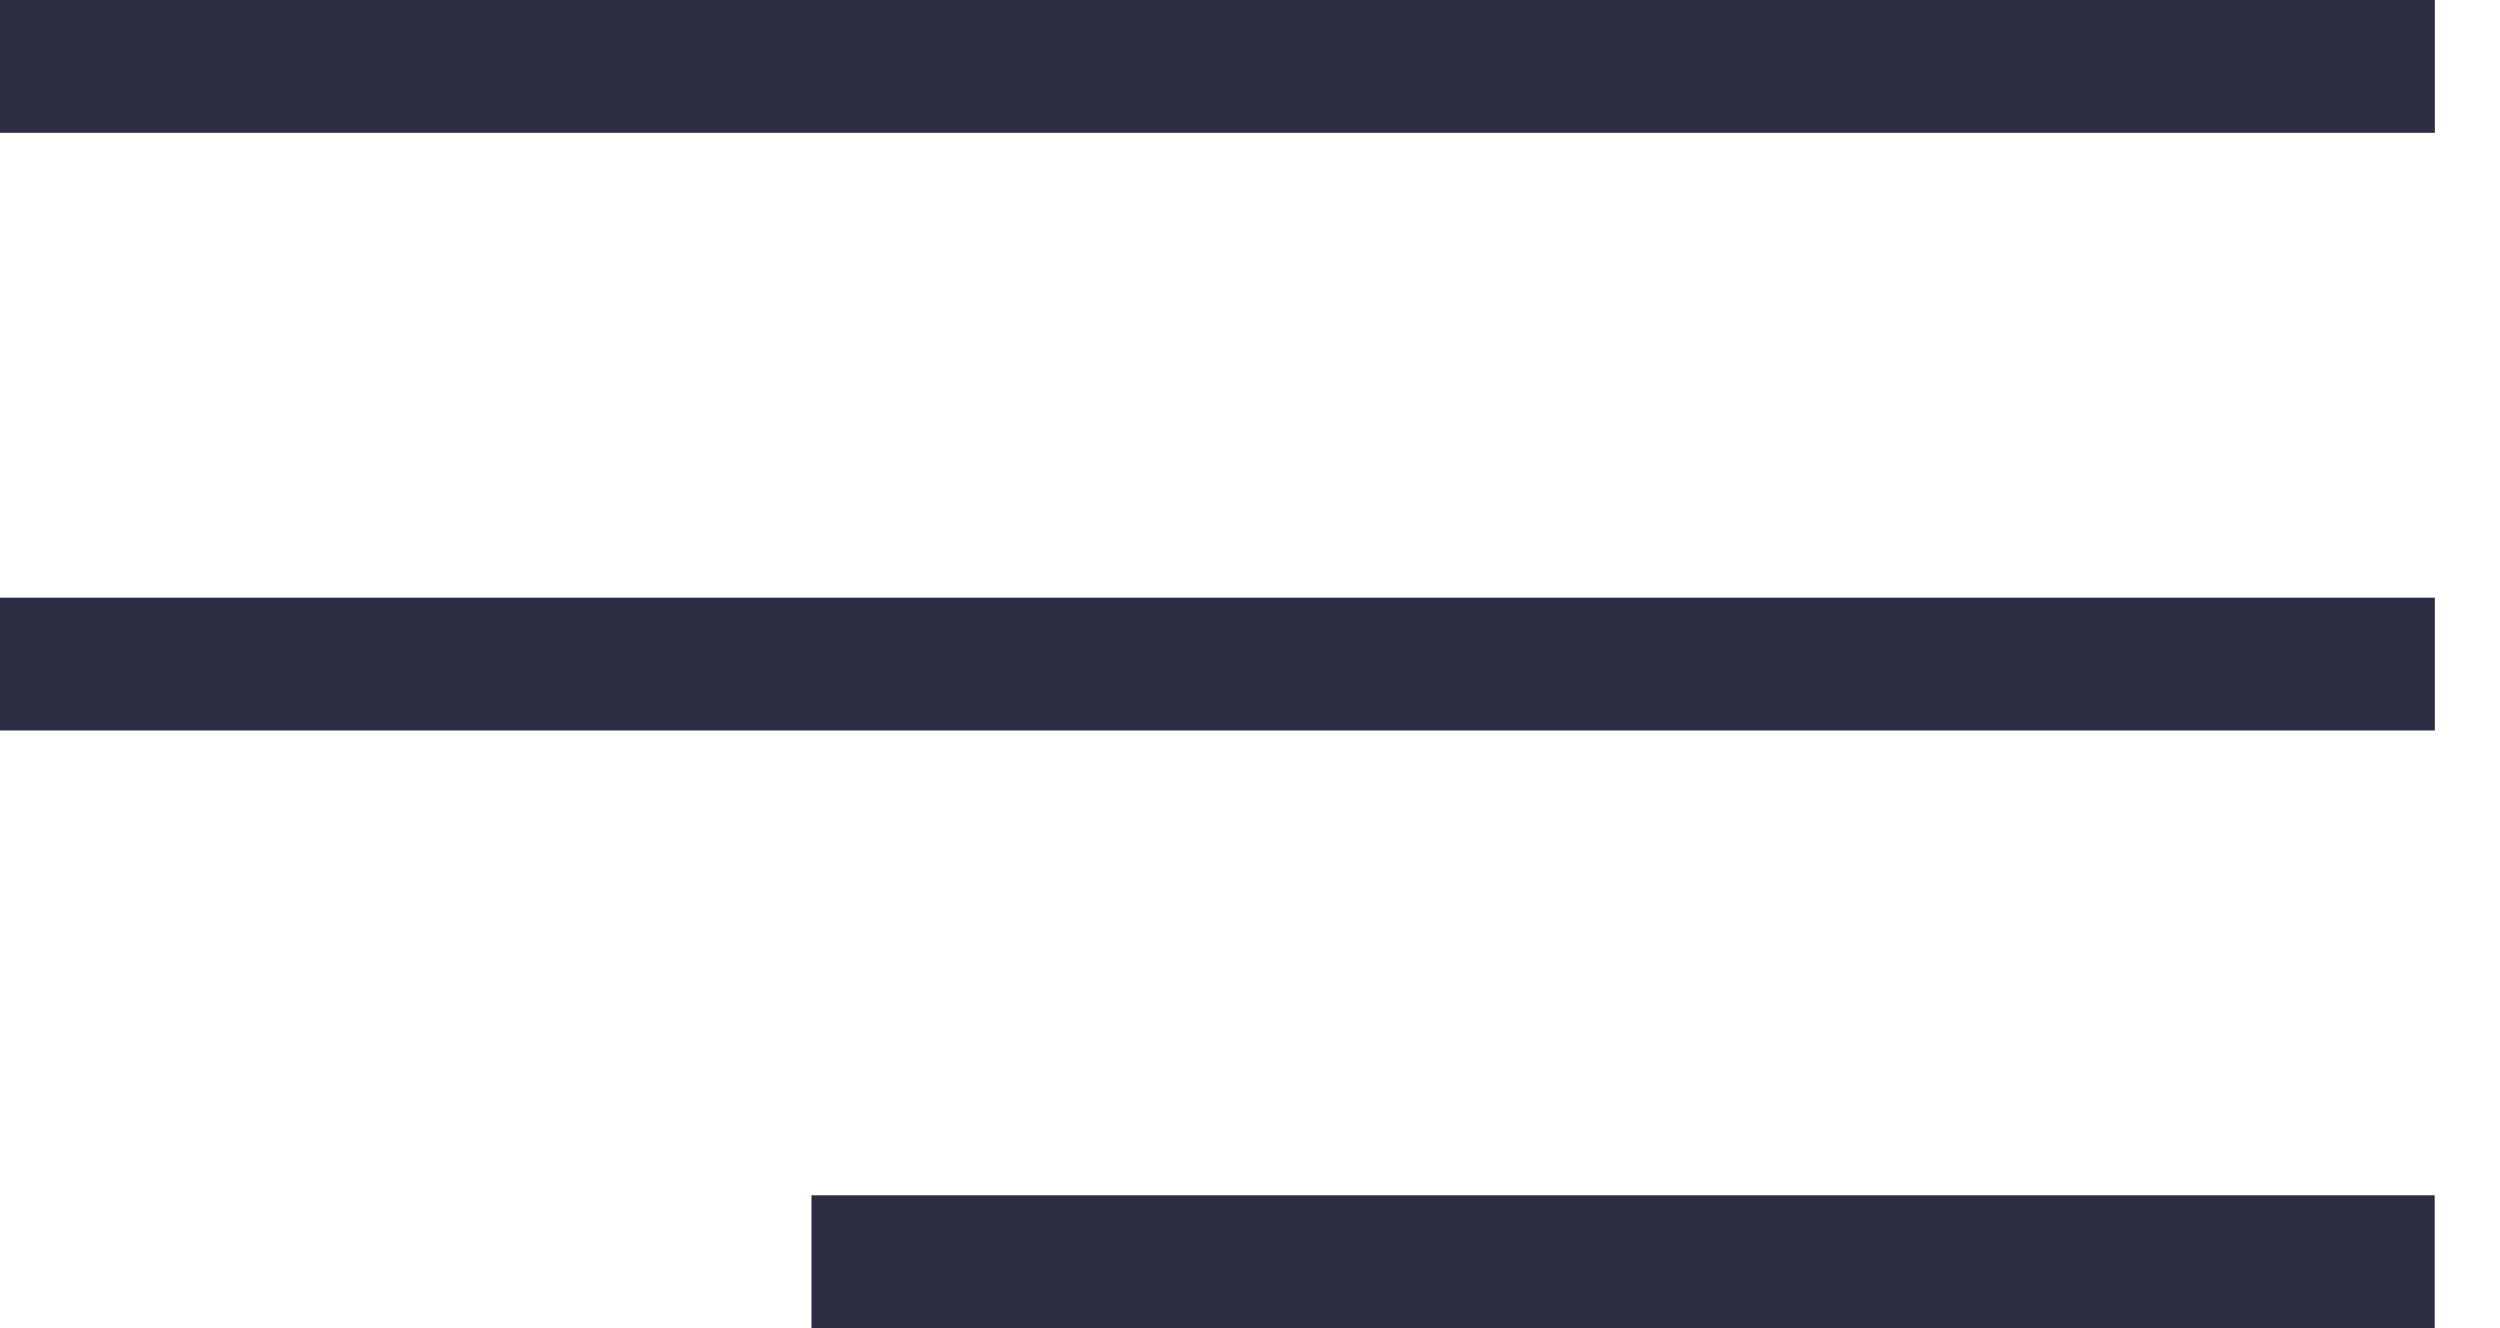
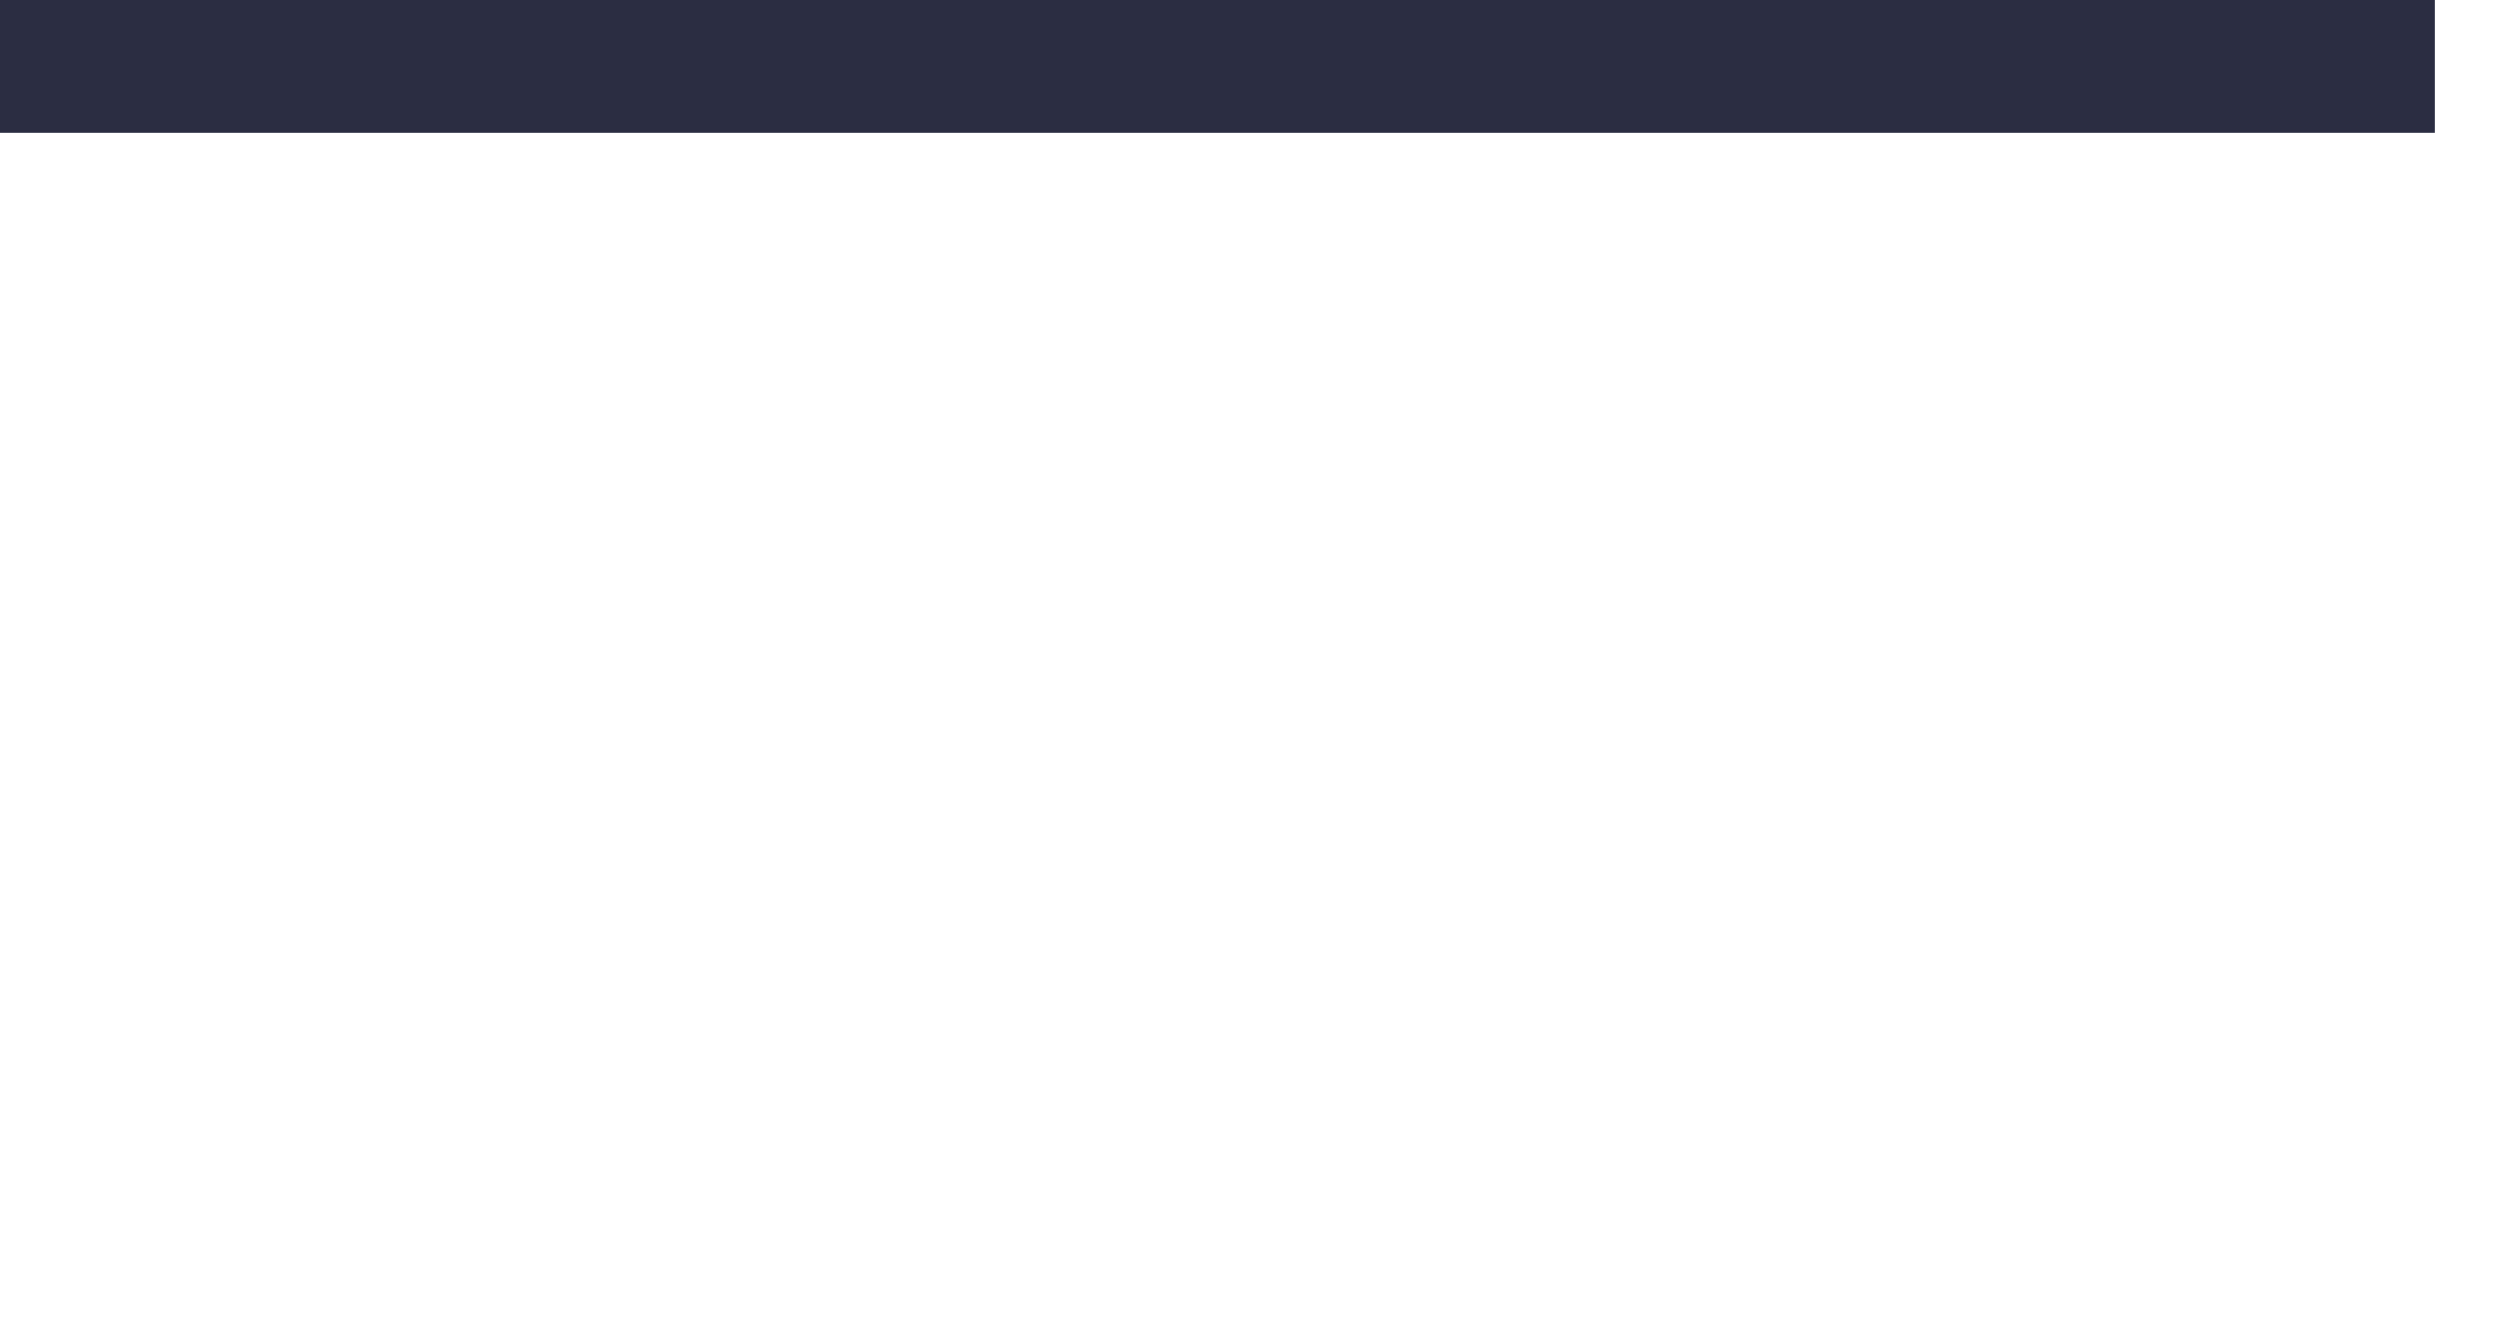
<svg xmlns="http://www.w3.org/2000/svg" width="32" height="17" viewBox="0 0 32 17" fill="none">
  <rect width="31.166" height="1.7" fill="#2B2D42" />
-   <rect y="7.65" width="31.166" height="1.7" fill="#2B2D42" />
-   <rect x="10.387" y="15.3" width="20.777" height="1.7" fill="#2B2D42" />
</svg>